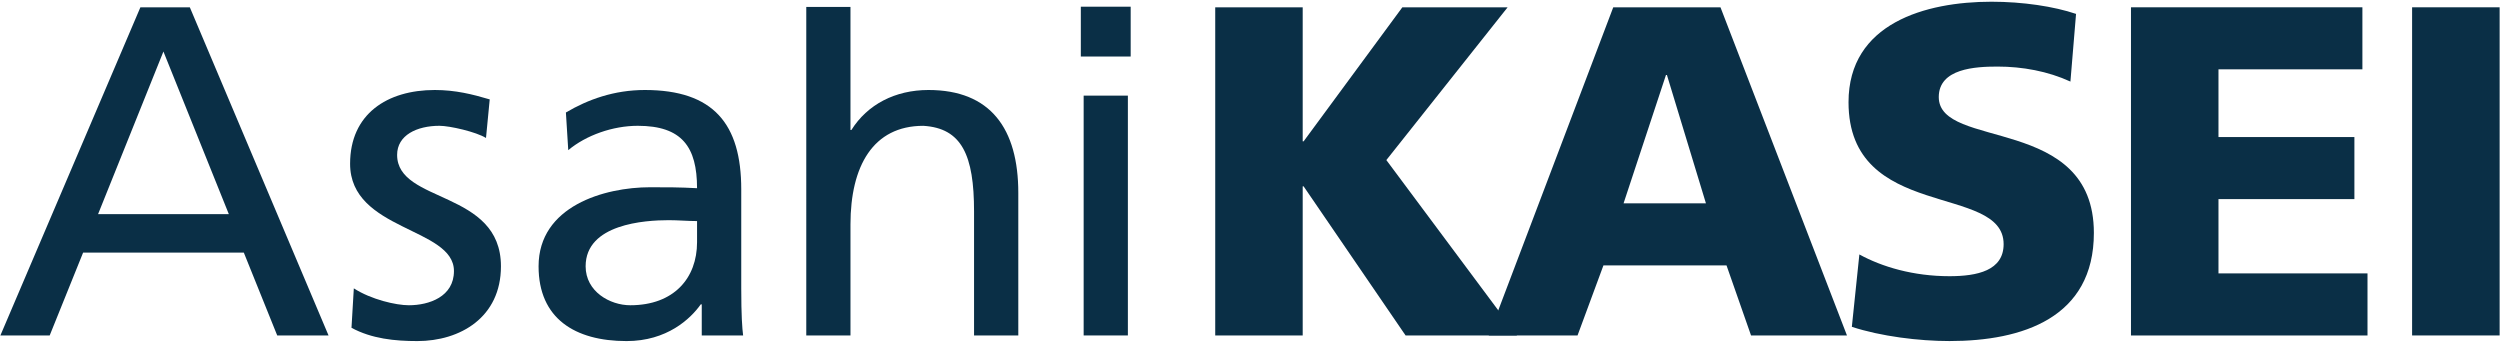
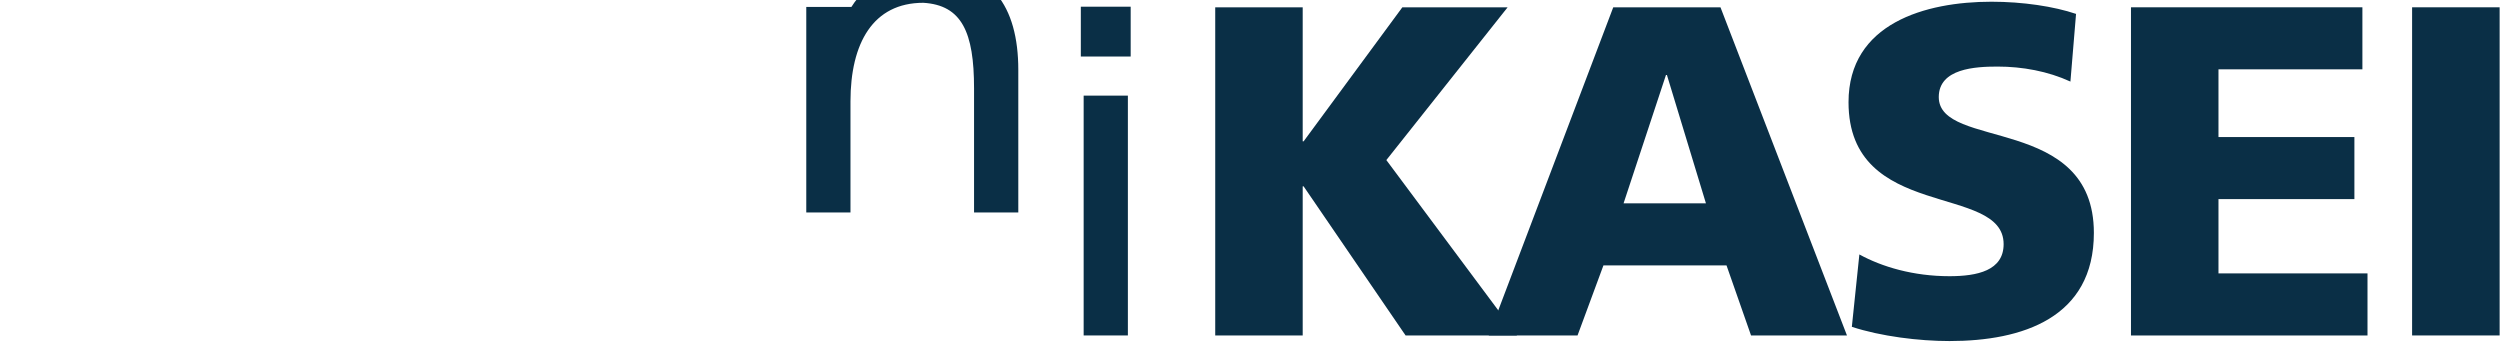
<svg xmlns="http://www.w3.org/2000/svg" id="Layer_1" data-name="Layer 1" viewBox="0 0 1000 137.12">
  <defs>
    <style>
      .cls-1 {
        fill: #0a2f46;
        fill-rule: evenodd;
      }
    </style>
  </defs>
  <polygon class="cls-1" points="964.84 2.92 999.85 2.92 999.85 134.18 964.84 134.18 964.84 2.92 964.84 2.92" />
  <polygon class="cls-1" points="486.09 2.92 521.08 2.92 521.08 56.53 521.45 56.53 560.94 2.92 603.05 2.92 554.54 64.03 606.8 134.19 562.24 134.19 521.45 74.54 521.08 74.54 521.08 134.19 486.09 134.19 486.09 2.92 486.09 2.92" />
  <path class="cls-1" d="M682.36,81.32h-32.93l16.96-51.33h.38l15.6,51.33h0ZM595.49,134.19h35.52l10.36-28.02h49.24l9.81,28.02h38.37L688.19,2.92h-42.89l-49.81,131.27h0Z" />
  <path class="cls-1" d="M743.73,101.77c9.02,4.96,21.6,8.71,36.07,8.71,11.11,0,21.65-2.24,21.65-12.82,0-24.45-62.04-9.01-62.04-56.78,0-31.58,30.84-40.19,57.16-40.19,12.58,0,25,1.87,33.85,4.87l-2.25,27.07c-9.02-4.15-19.22-6-29.14-6-8.86,0-23.52.74-23.52,12.19,0,21.26,62.04,6.93,62.04,54.34,0,34-28.6,43.26-57.74,43.26-12.19,0-27.44-1.87-39.07-5.69l3.01-28.97h0Z" />
  <polygon class="cls-1" points="852.39 2.92 944.96 2.92 944.96 27.73 887.39 27.73 887.39 54.82 941.76 54.82 941.76 79.64 887.39 79.64 887.39 109.36 947 109.36 947 134.19 852.39 134.19 852.39 2.92 852.39 2.92" />
-   <path class="cls-1" d="M75.93,2.92h-19.77L.15,134.19h19.72l13.37-33.14h64.29l13.36,33.14h20.53L75.93,2.92h0ZM39.23,85.65l26.14-65.04,26.16,65.04h-52.3Z" />
-   <path class="cls-1" d="M141.53,115.34c6.98,4.5,16.92,6.76,22.01,6.76,8.08,0,18.04-3.39,18.04-13.69,0-17.52-41.54-16.03-41.54-42.9,0-19.94,14.86-29.51,33.87-29.51,8.25,0,15.03,1.7,21.98,3.76l-1.49,15.43c-3.93-2.44-14.5-4.87-18.61-4.87-9.04,0-16.94,3.76-16.94,11.63,0,19.55,41.53,13.94,41.53,44.58,0,20.44-16.33,29.9-33.44,29.9-9.04,0-18.25-.93-26.34-5.31l.93-15.77h0Z" />
-   <path class="cls-1" d="M278.82,96.9c0,14.32-9.23,25.2-26.71,25.2-8.1,0-17.86-5.45-17.86-15.58,0-16.94,23.68-18.45,33.28-18.45,3.75,0,7.55.36,11.29.36v8.46h0ZM227.28,60.08c7.17-6,17.86-9.76,27.83-9.76,17.68,0,23.71,8.45,23.71,24.96-6.98-.38-11.86-.38-18.81-.38-18.24,0-44.58,7.54-44.58,31.63,0,20.83,14.49,29.9,35.2,29.9,16.16,0,25.58-8.89,29.69-14.71h.38v12.47h16.55c-.37-2.9-.75-7.97-.75-18.84v-39.63c0-26.15-11.11-39.72-38.56-39.72-12.22,0-22.73,3.76-31.58,9l.94,15.08h0Z" />
-   <path class="cls-1" d="M322.51,2.78h17.68v49.21h.37c6.4-10.18,17.49-15.99,30.82-15.99,24.84,0,35.94,15.45,35.94,41.18v57.01h-17.7v-49.65c0-22.41-4.87-33.28-20.3-34.21-20.1,0-29.13,16.13-29.13,39.44v44.43h-17.68V2.78h0Z" />
+   <path class="cls-1" d="M322.51,2.78h17.68h.37c6.4-10.18,17.49-15.99,30.82-15.99,24.84,0,35.94,15.45,35.94,41.18v57.01h-17.7v-49.65c0-22.41-4.87-33.28-20.3-34.21-20.1,0-29.13,16.13-29.13,39.44v44.43h-17.68V2.78h0Z" />
  <path class="cls-1" d="M433.46,38.25h17.69v95.93h-17.69V38.25h0ZM432.33,2.68h19.94v19.93h-19.94V2.68h0Z" />
</svg>